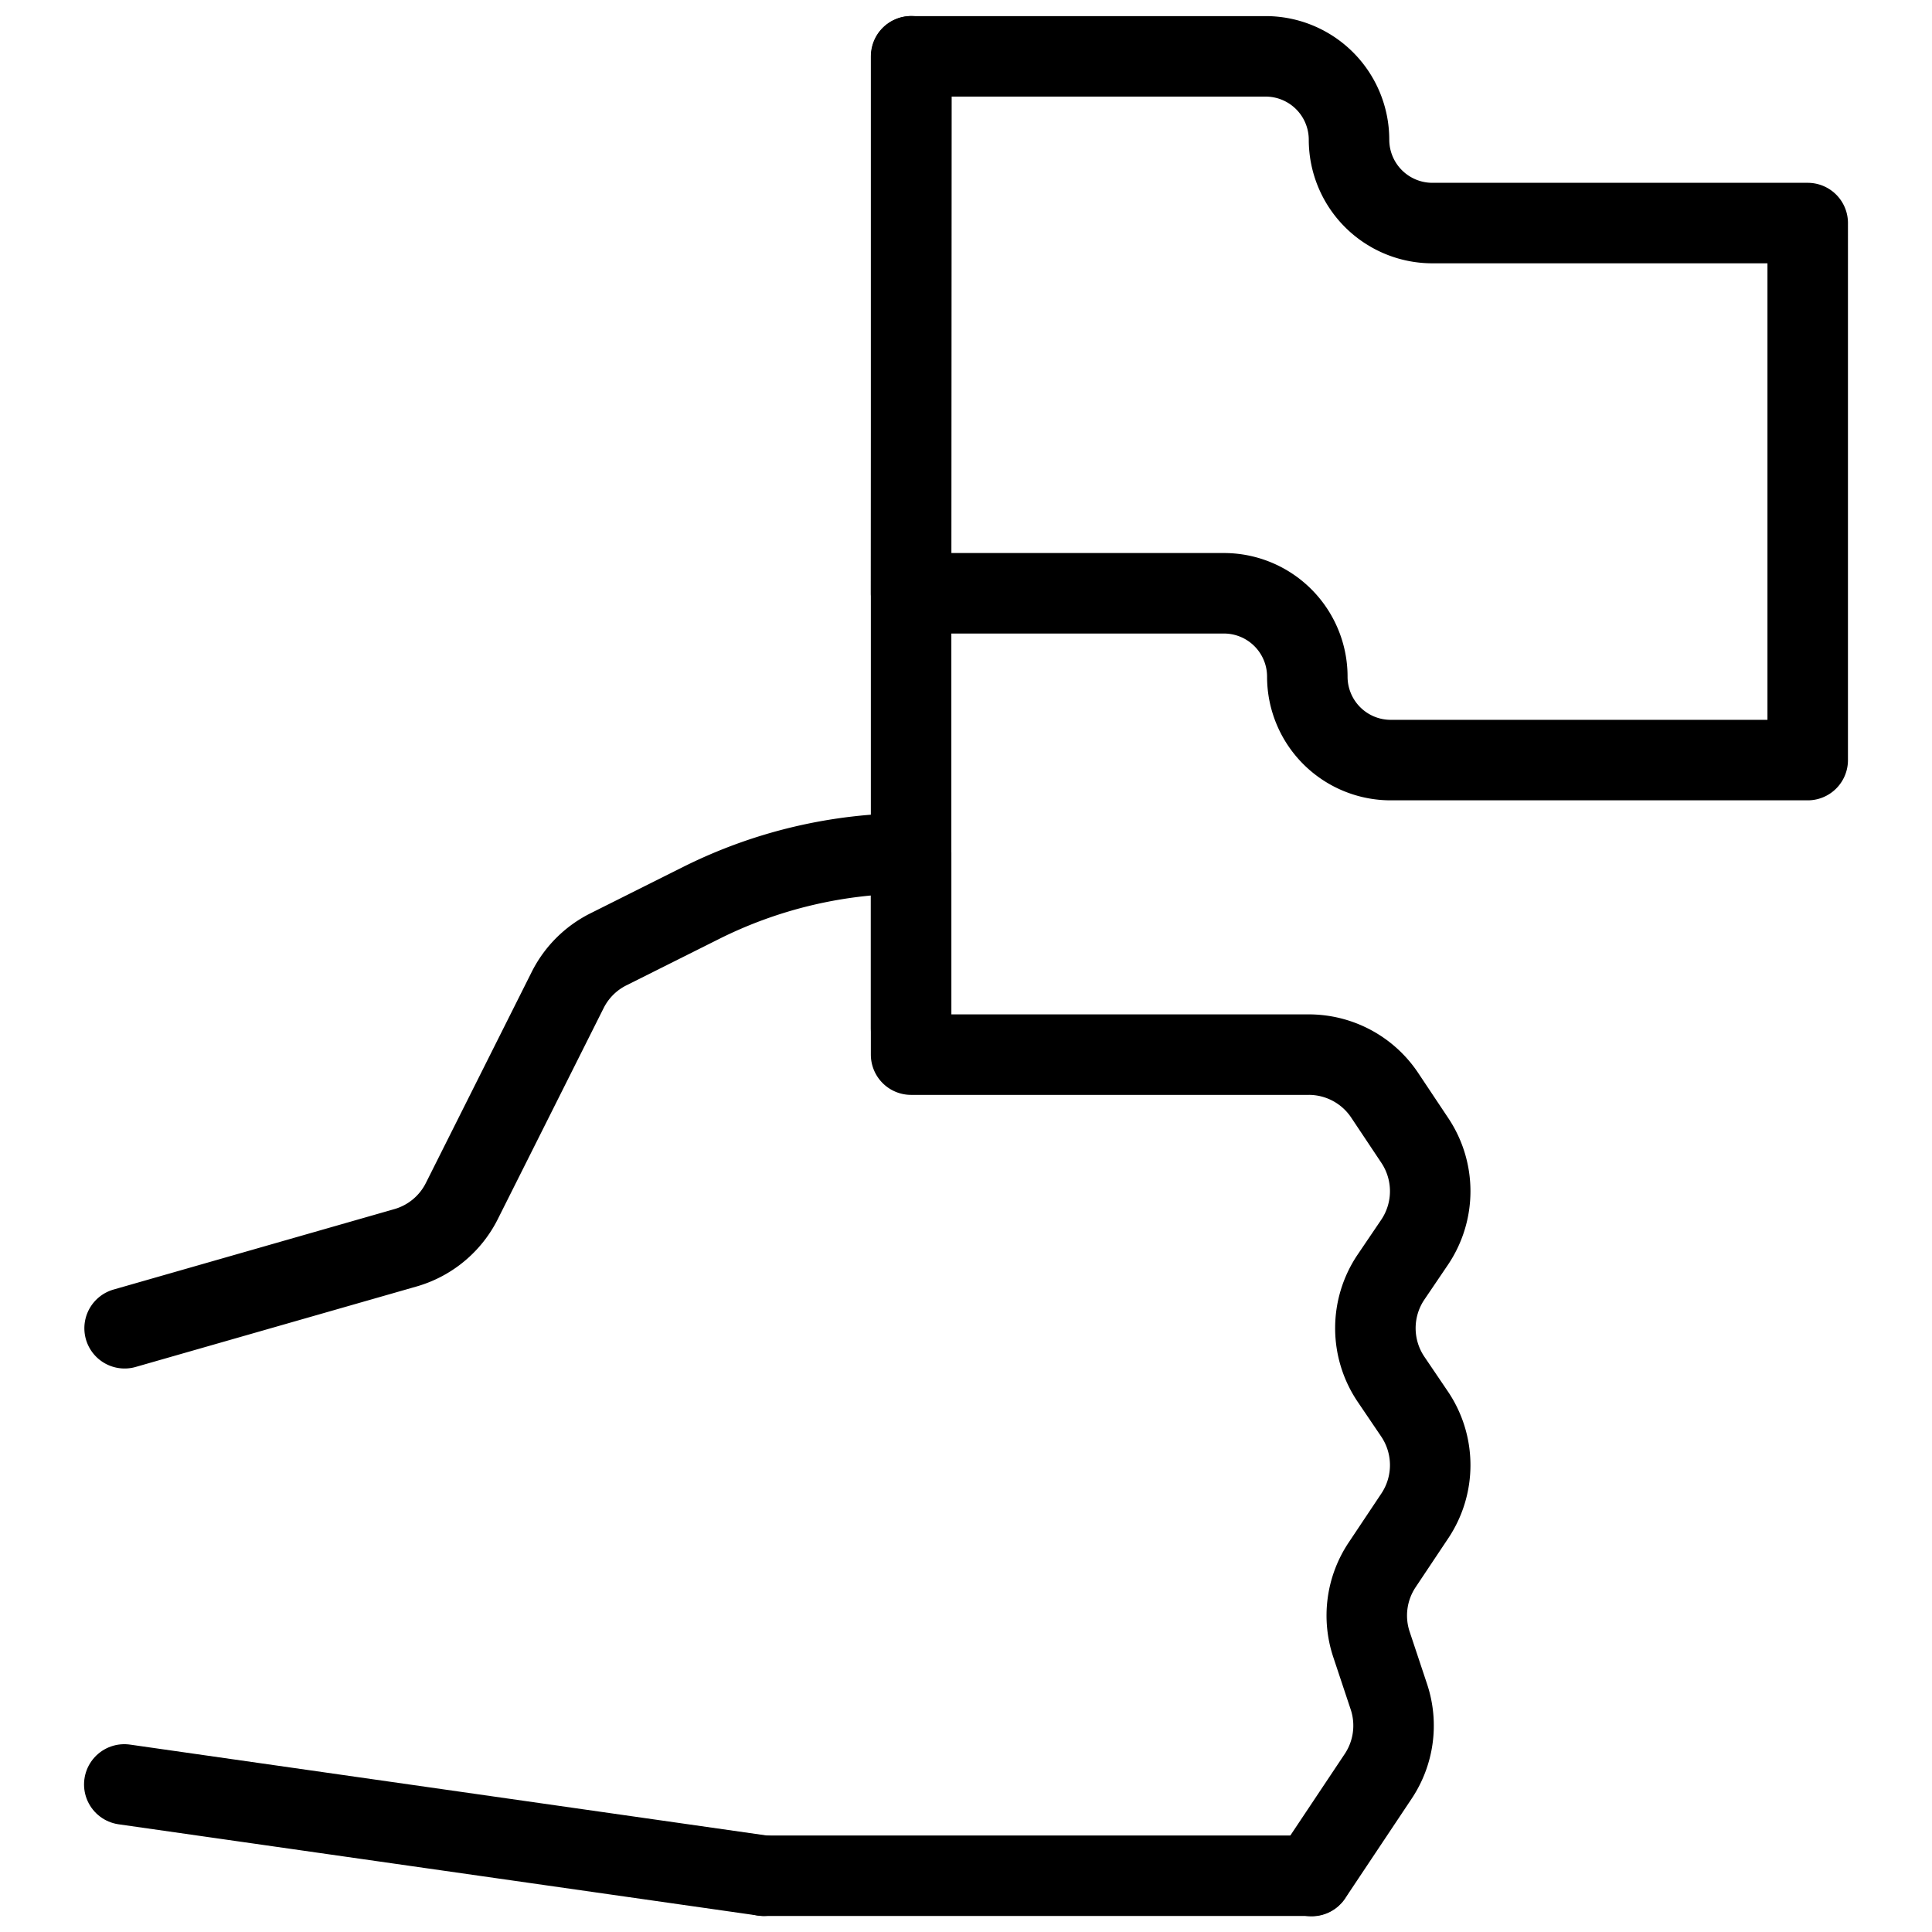
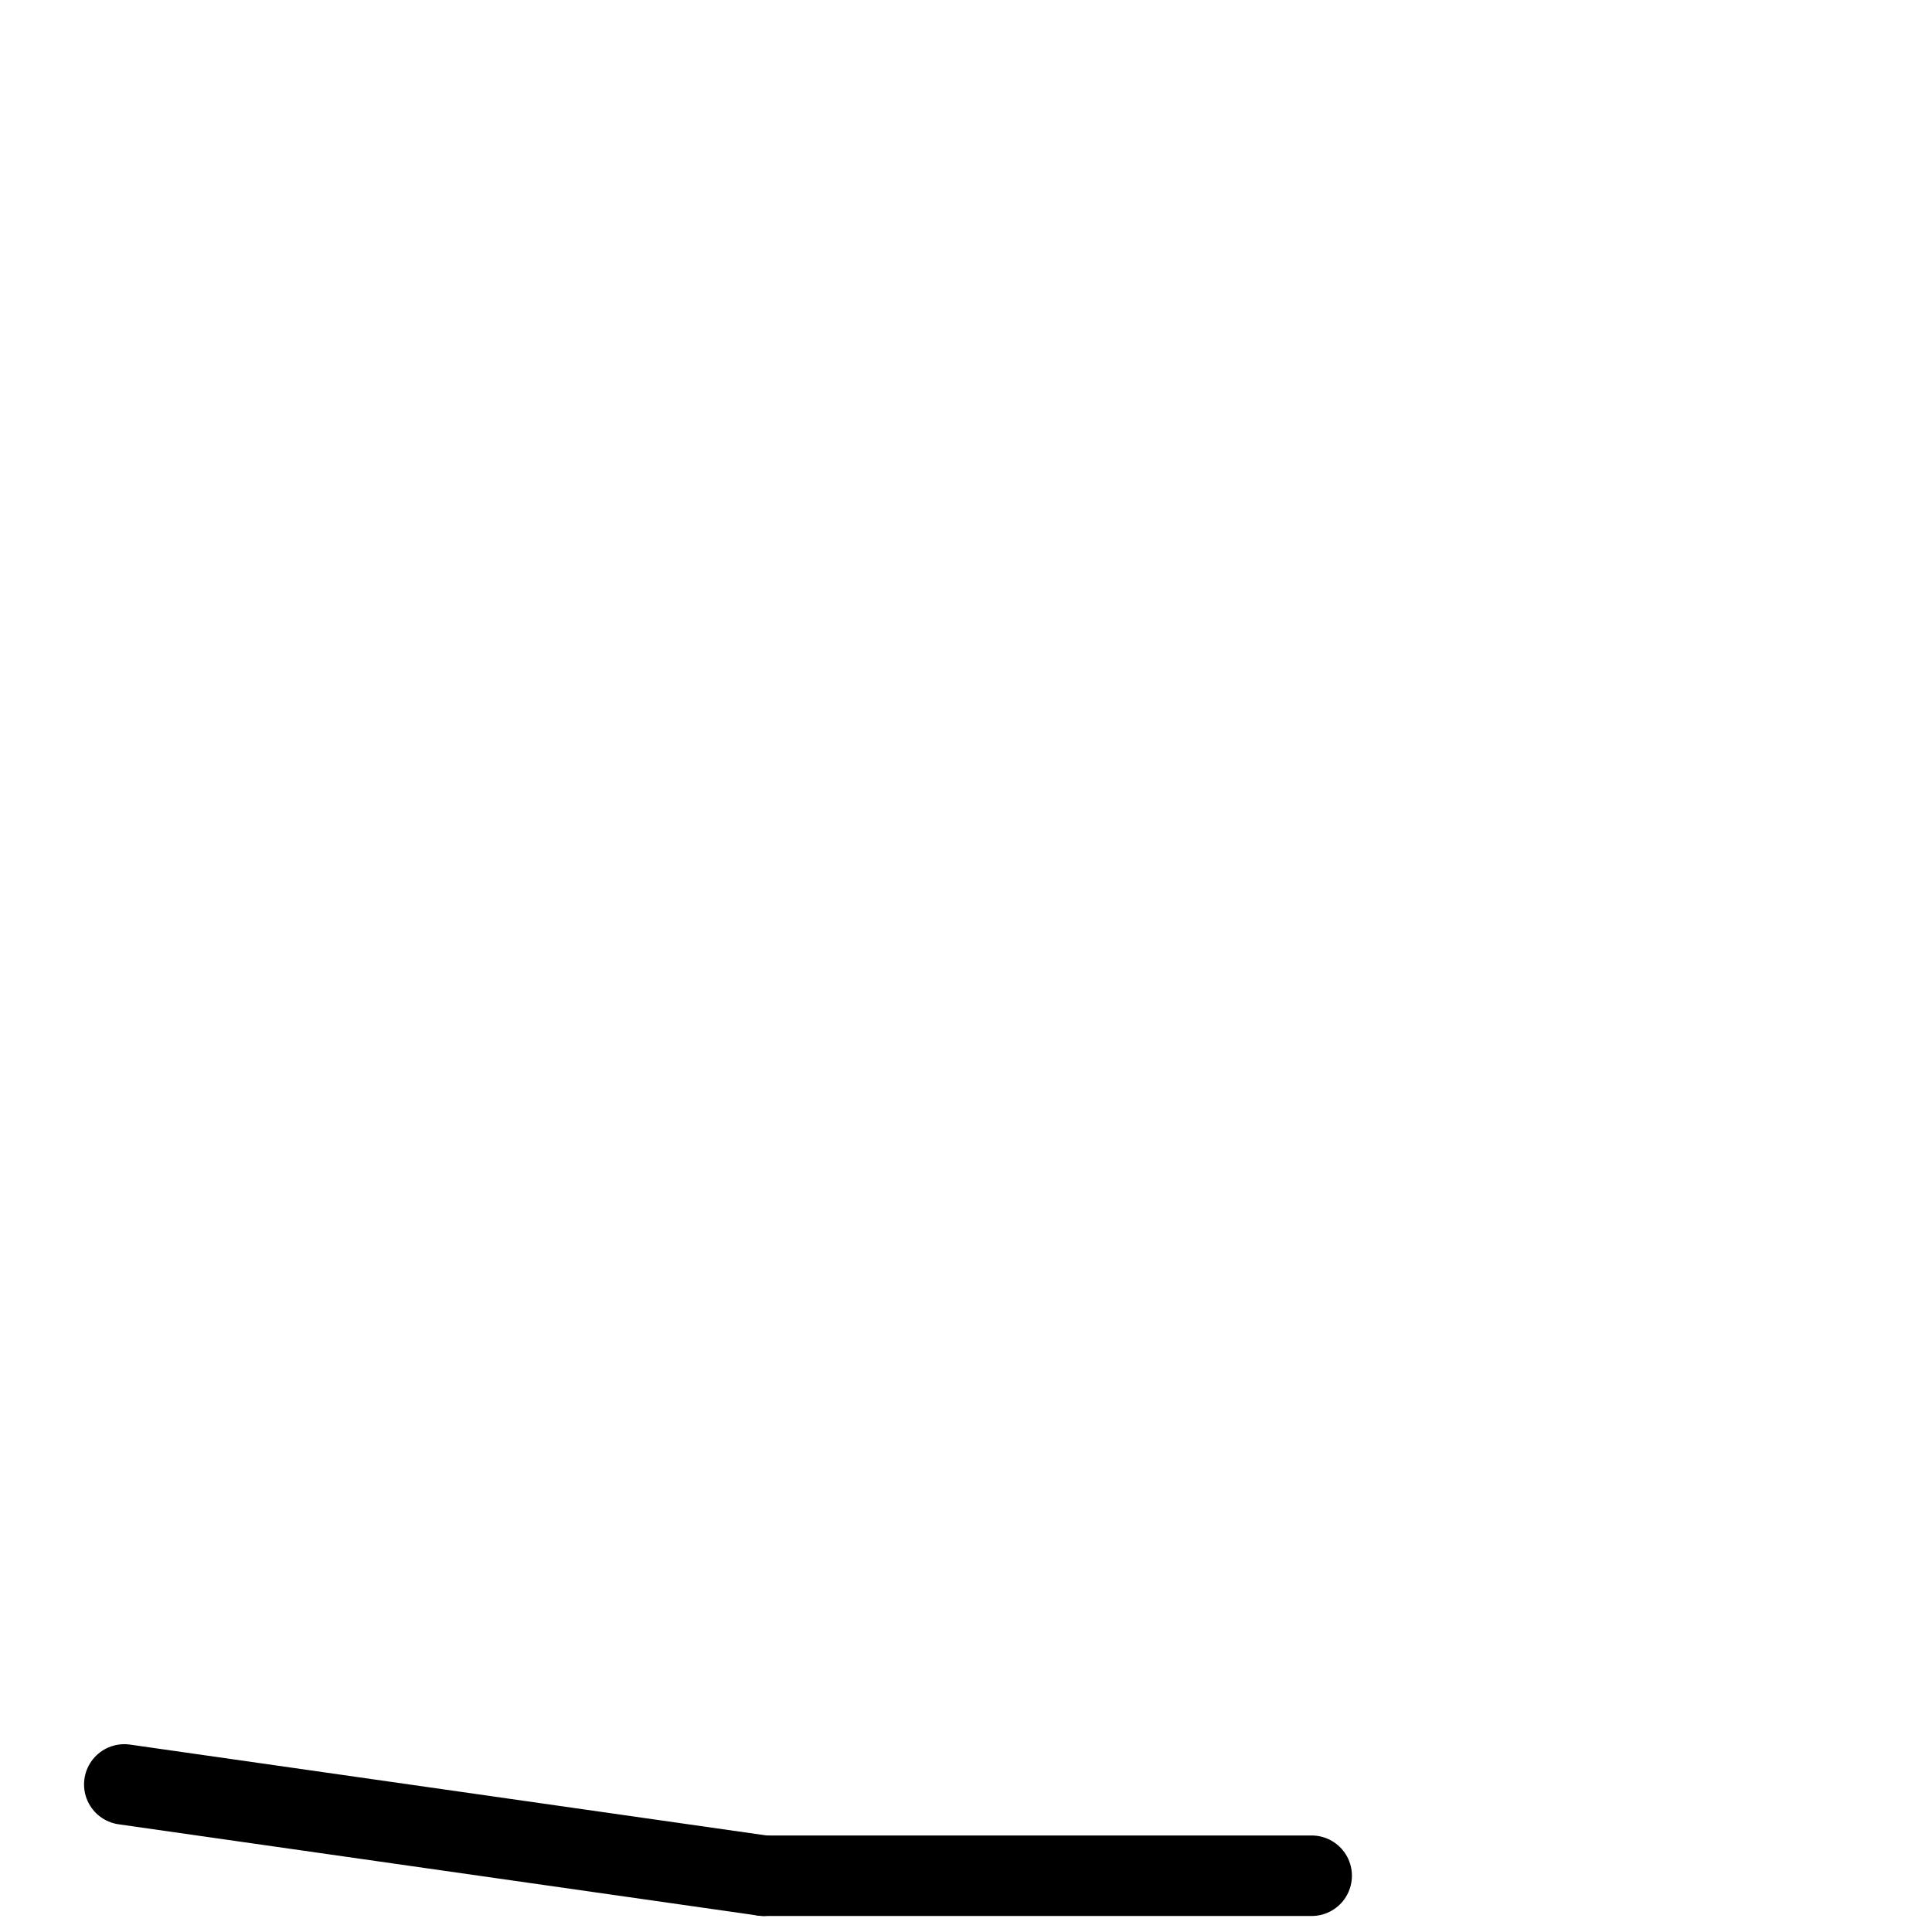
<svg xmlns="http://www.w3.org/2000/svg" viewBox="0 0 24 24">
  <g transform="matrix(1,0,0,1,0,0)">
    <defs>
      <style>.a{fill:none;stroke:#000000;stroke-linecap:round;stroke-linejoin:round;}</style>
    </defs>
    <line class="a" x1="9.488" y1="23.301" x2="1.544" y2="22.167" />
    <line class="a" x1="16.294" y1="23.301" x2="9.488" y2="23.301" />
-     <path class="a" d="M1.548,16.5l3.491-1a1.132,1.132,0,0,0,.7-.584L7.051,12.3a1.131,1.131,0,0,1,.507-.507l1.153-.577a5.827,5.827,0,0,1,2.607-.615h0v2.5h4.936a1.134,1.134,0,0,1,.944.5l.378.567a1.135,1.135,0,0,1,0,1.259l-.3.443a1.134,1.134,0,0,0,0,1.258l.3.443a1.135,1.135,0,0,1,0,1.259l-.407.61a1.134,1.134,0,0,0-.132.988l.216.649a1.134,1.134,0,0,1-.132.988l-.827,1.24" />
-     <path class="a" d="M11.318,7.37H15.2A1.036,1.036,0,0,1,16.24,8.406h0a1.036,1.036,0,0,0,1.036,1.036h5.18V2.771H17.794a1.036,1.036,0,0,1-1.036-1.036h0A1.036,1.036,0,0,0,15.722.7h-4.4Z" />
-     <line class="a" x1="11.318" y1="0.699" x2="11.318" y2="12.779" />
  </g>
</svg>